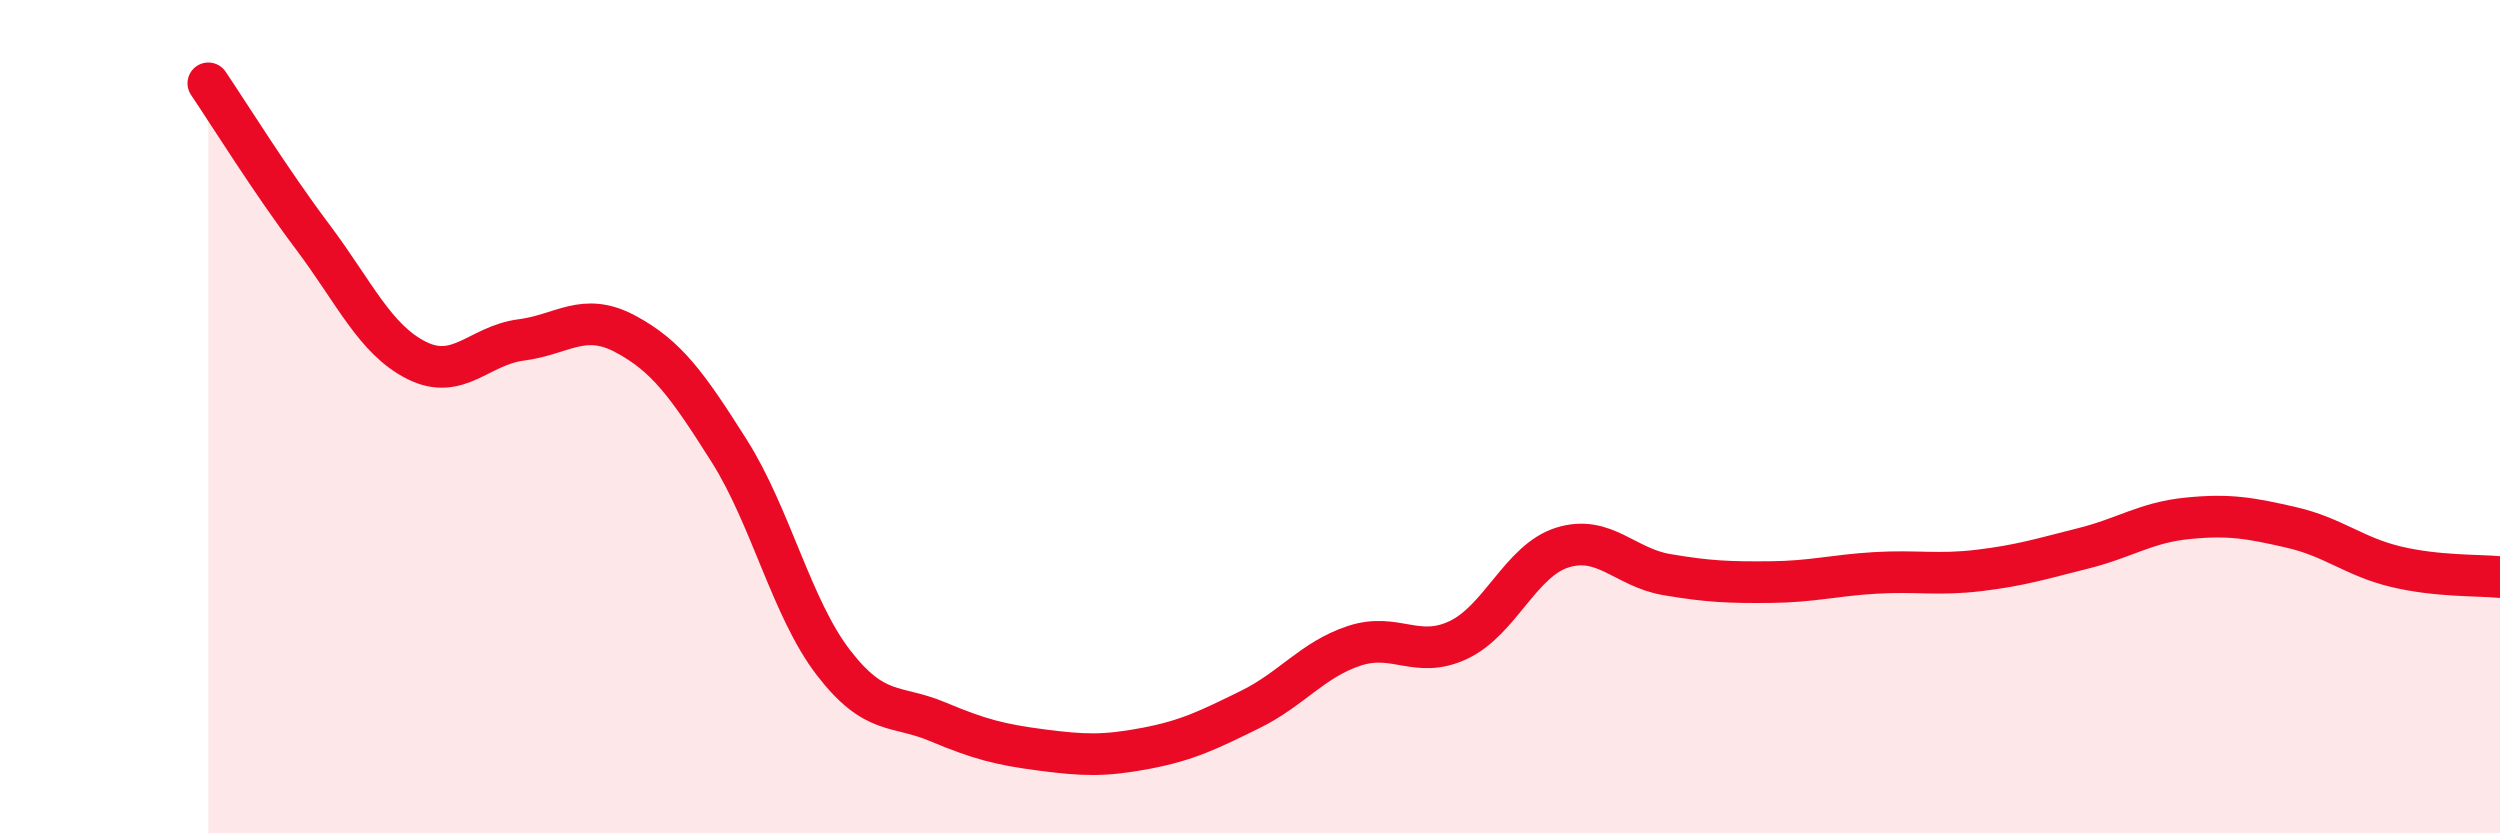
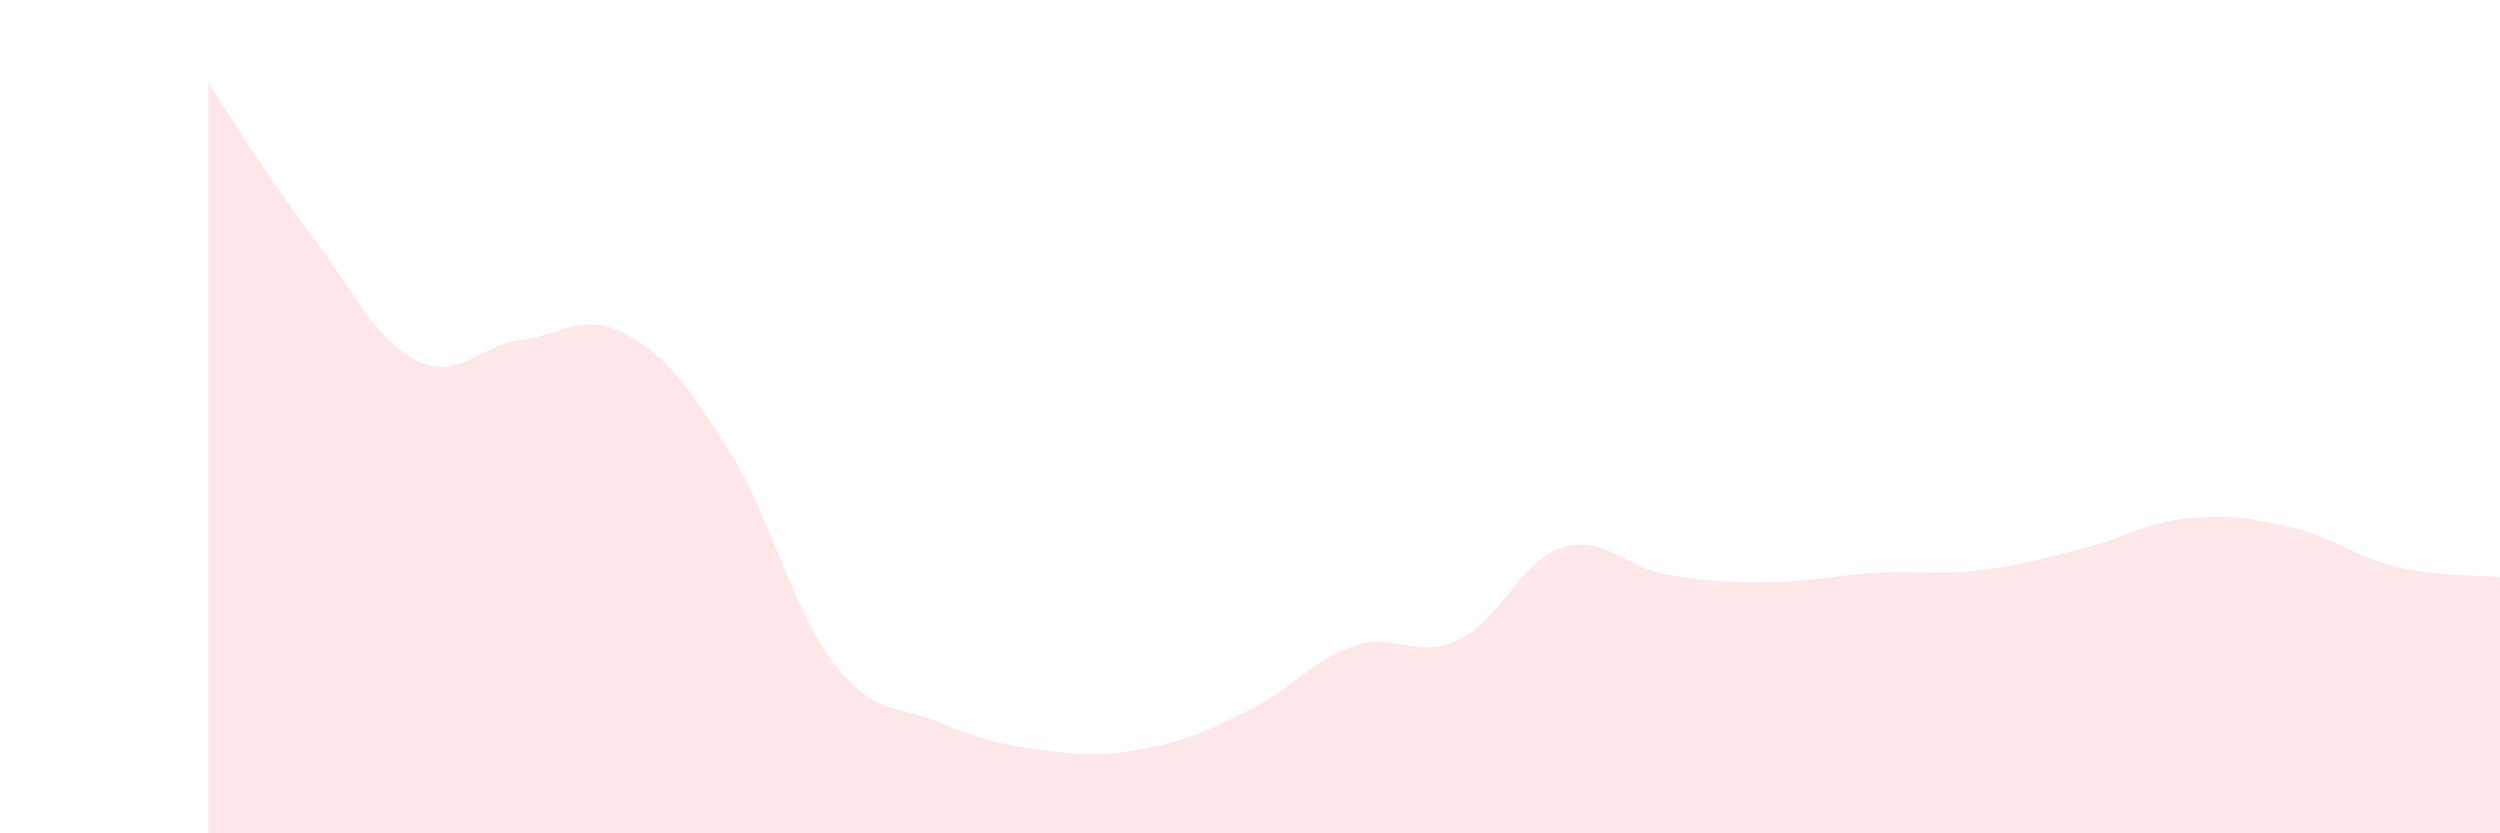
<svg xmlns="http://www.w3.org/2000/svg" width="60" height="20" viewBox="0 0 60 20">
  <path d="M 5,2 C 5.5,2.74 6.5,4.35 7.5,5.68 C 8.5,7.01 9,8.15 10,8.65 C 11,9.15 11.5,8.29 12.5,8.16 C 13.5,8.03 14,7.48 15,8.01 C 16,8.54 16.5,9.24 17.5,10.82 C 18.5,12.4 19,14.6 20,15.9 C 21,17.2 21.5,16.9 22.5,17.32 C 23.5,17.74 24,17.87 25,18 C 26,18.13 26.5,18.15 27.5,17.96 C 28.5,17.77 29,17.52 30,17.03 C 31,16.54 31.5,15.83 32.5,15.5 C 33.5,15.17 34,15.83 35,15.36 C 36,14.89 36.5,13.45 37.5,13.14 C 38.5,12.83 39,13.62 40,13.79 C 41,13.96 41.5,13.98 42.5,13.97 C 43.5,13.96 44,13.81 45,13.75 C 46,13.69 46.5,13.81 47.5,13.69 C 48.5,13.57 49,13.41 50,13.16 C 51,12.91 51.5,12.54 52.5,12.44 C 53.5,12.34 54,12.43 55,12.66 C 56,12.89 56.5,13.36 57.5,13.6 C 58.5,13.84 59.5,13.8 60,13.85L60 20L5 20Z" fill="#EB0A25" opacity="0.1" stroke-linecap="round" stroke-linejoin="round" />
-   <path d="M 5,2 C 5.5,2.74 6.5,4.35 7.5,5.68 C 8.5,7.01 9,8.15 10,8.65 C 11,9.15 11.5,8.29 12.5,8.16 C 13.5,8.03 14,7.48 15,8.01 C 16,8.54 16.5,9.24 17.5,10.82 C 18.5,12.4 19,14.6 20,15.9 C 21,17.2 21.5,16.9 22.5,17.32 C 23.5,17.74 24,17.87 25,18 C 26,18.13 26.5,18.15 27.5,17.96 C 28.5,17.77 29,17.52 30,17.03 C 31,16.54 31.5,15.83 32.5,15.5 C 33.5,15.17 34,15.83 35,15.36 C 36,14.89 36.5,13.45 37.5,13.14 C 38.5,12.83 39,13.62 40,13.79 C 41,13.96 41.5,13.98 42.5,13.97 C 43.5,13.96 44,13.81 45,13.75 C 46,13.69 46.5,13.81 47.5,13.69 C 48.5,13.57 49,13.41 50,13.16 C 51,12.91 51.5,12.54 52.5,12.44 C 53.5,12.34 54,12.43 55,12.66 C 56,12.89 56.5,13.36 57.5,13.6 C 58.5,13.84 59.5,13.8 60,13.85" stroke="#EB0A25" stroke-width="1" fill="none" stroke-linecap="round" stroke-linejoin="round" />
</svg>